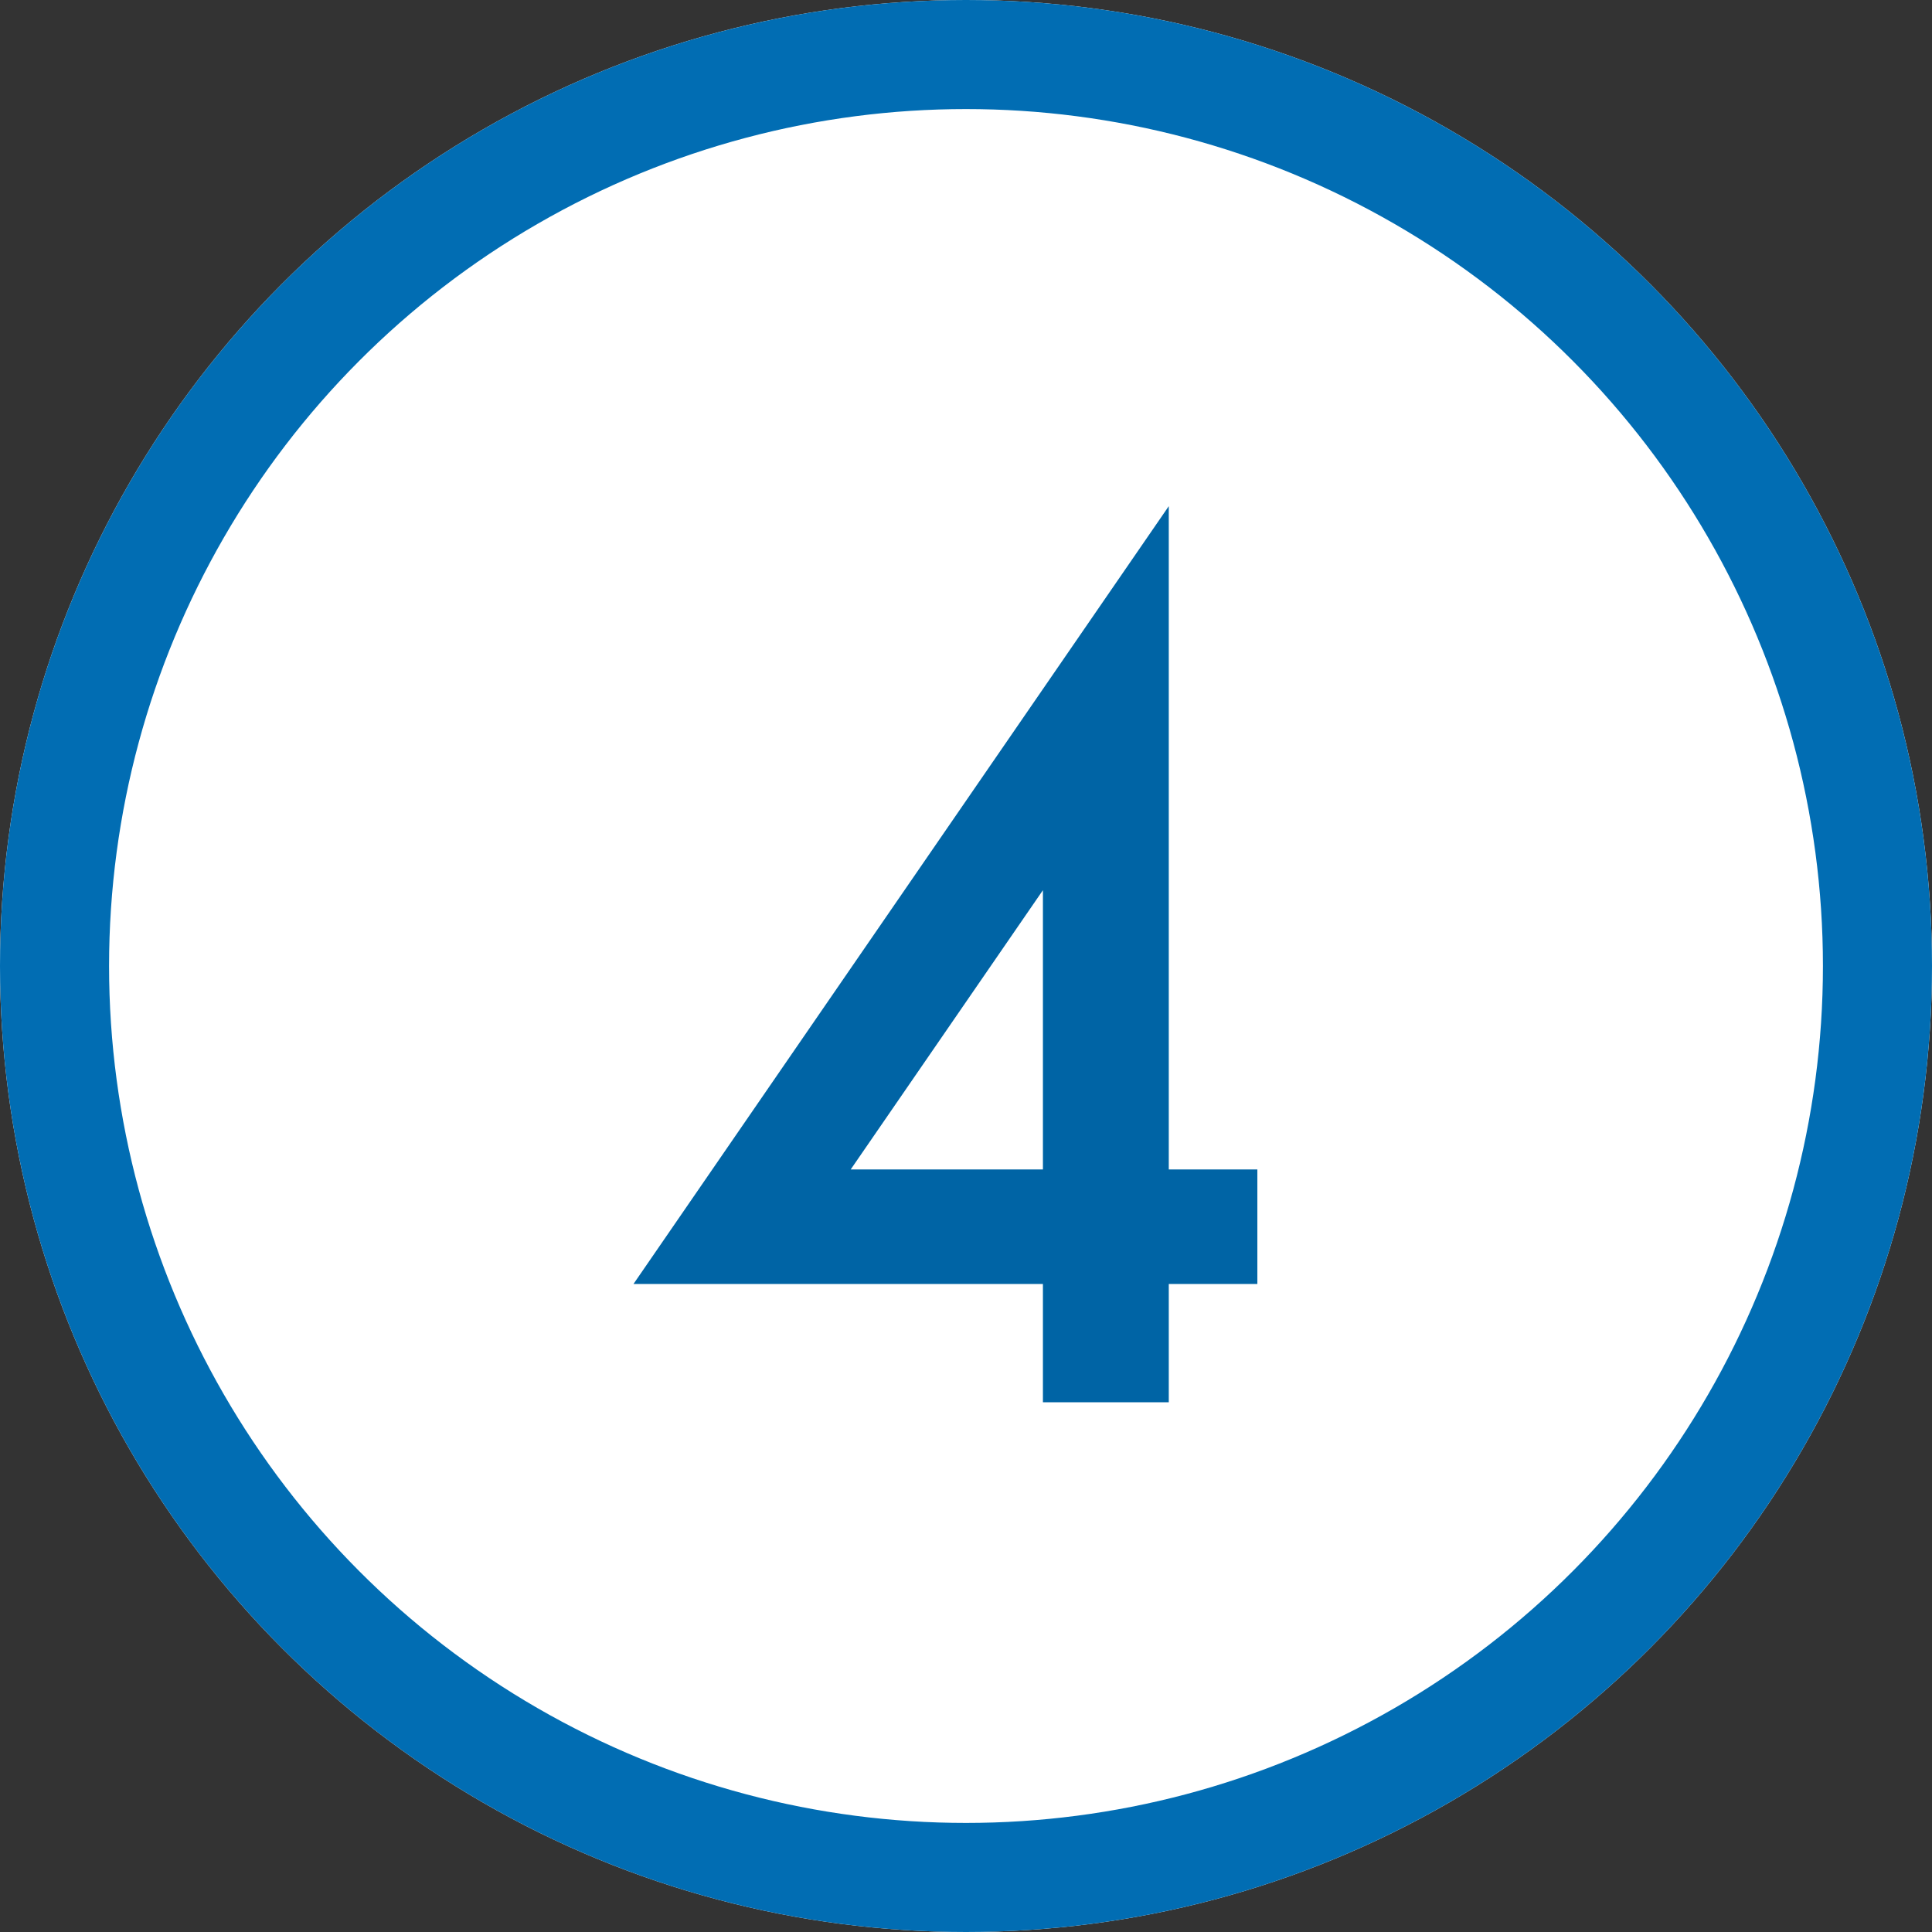
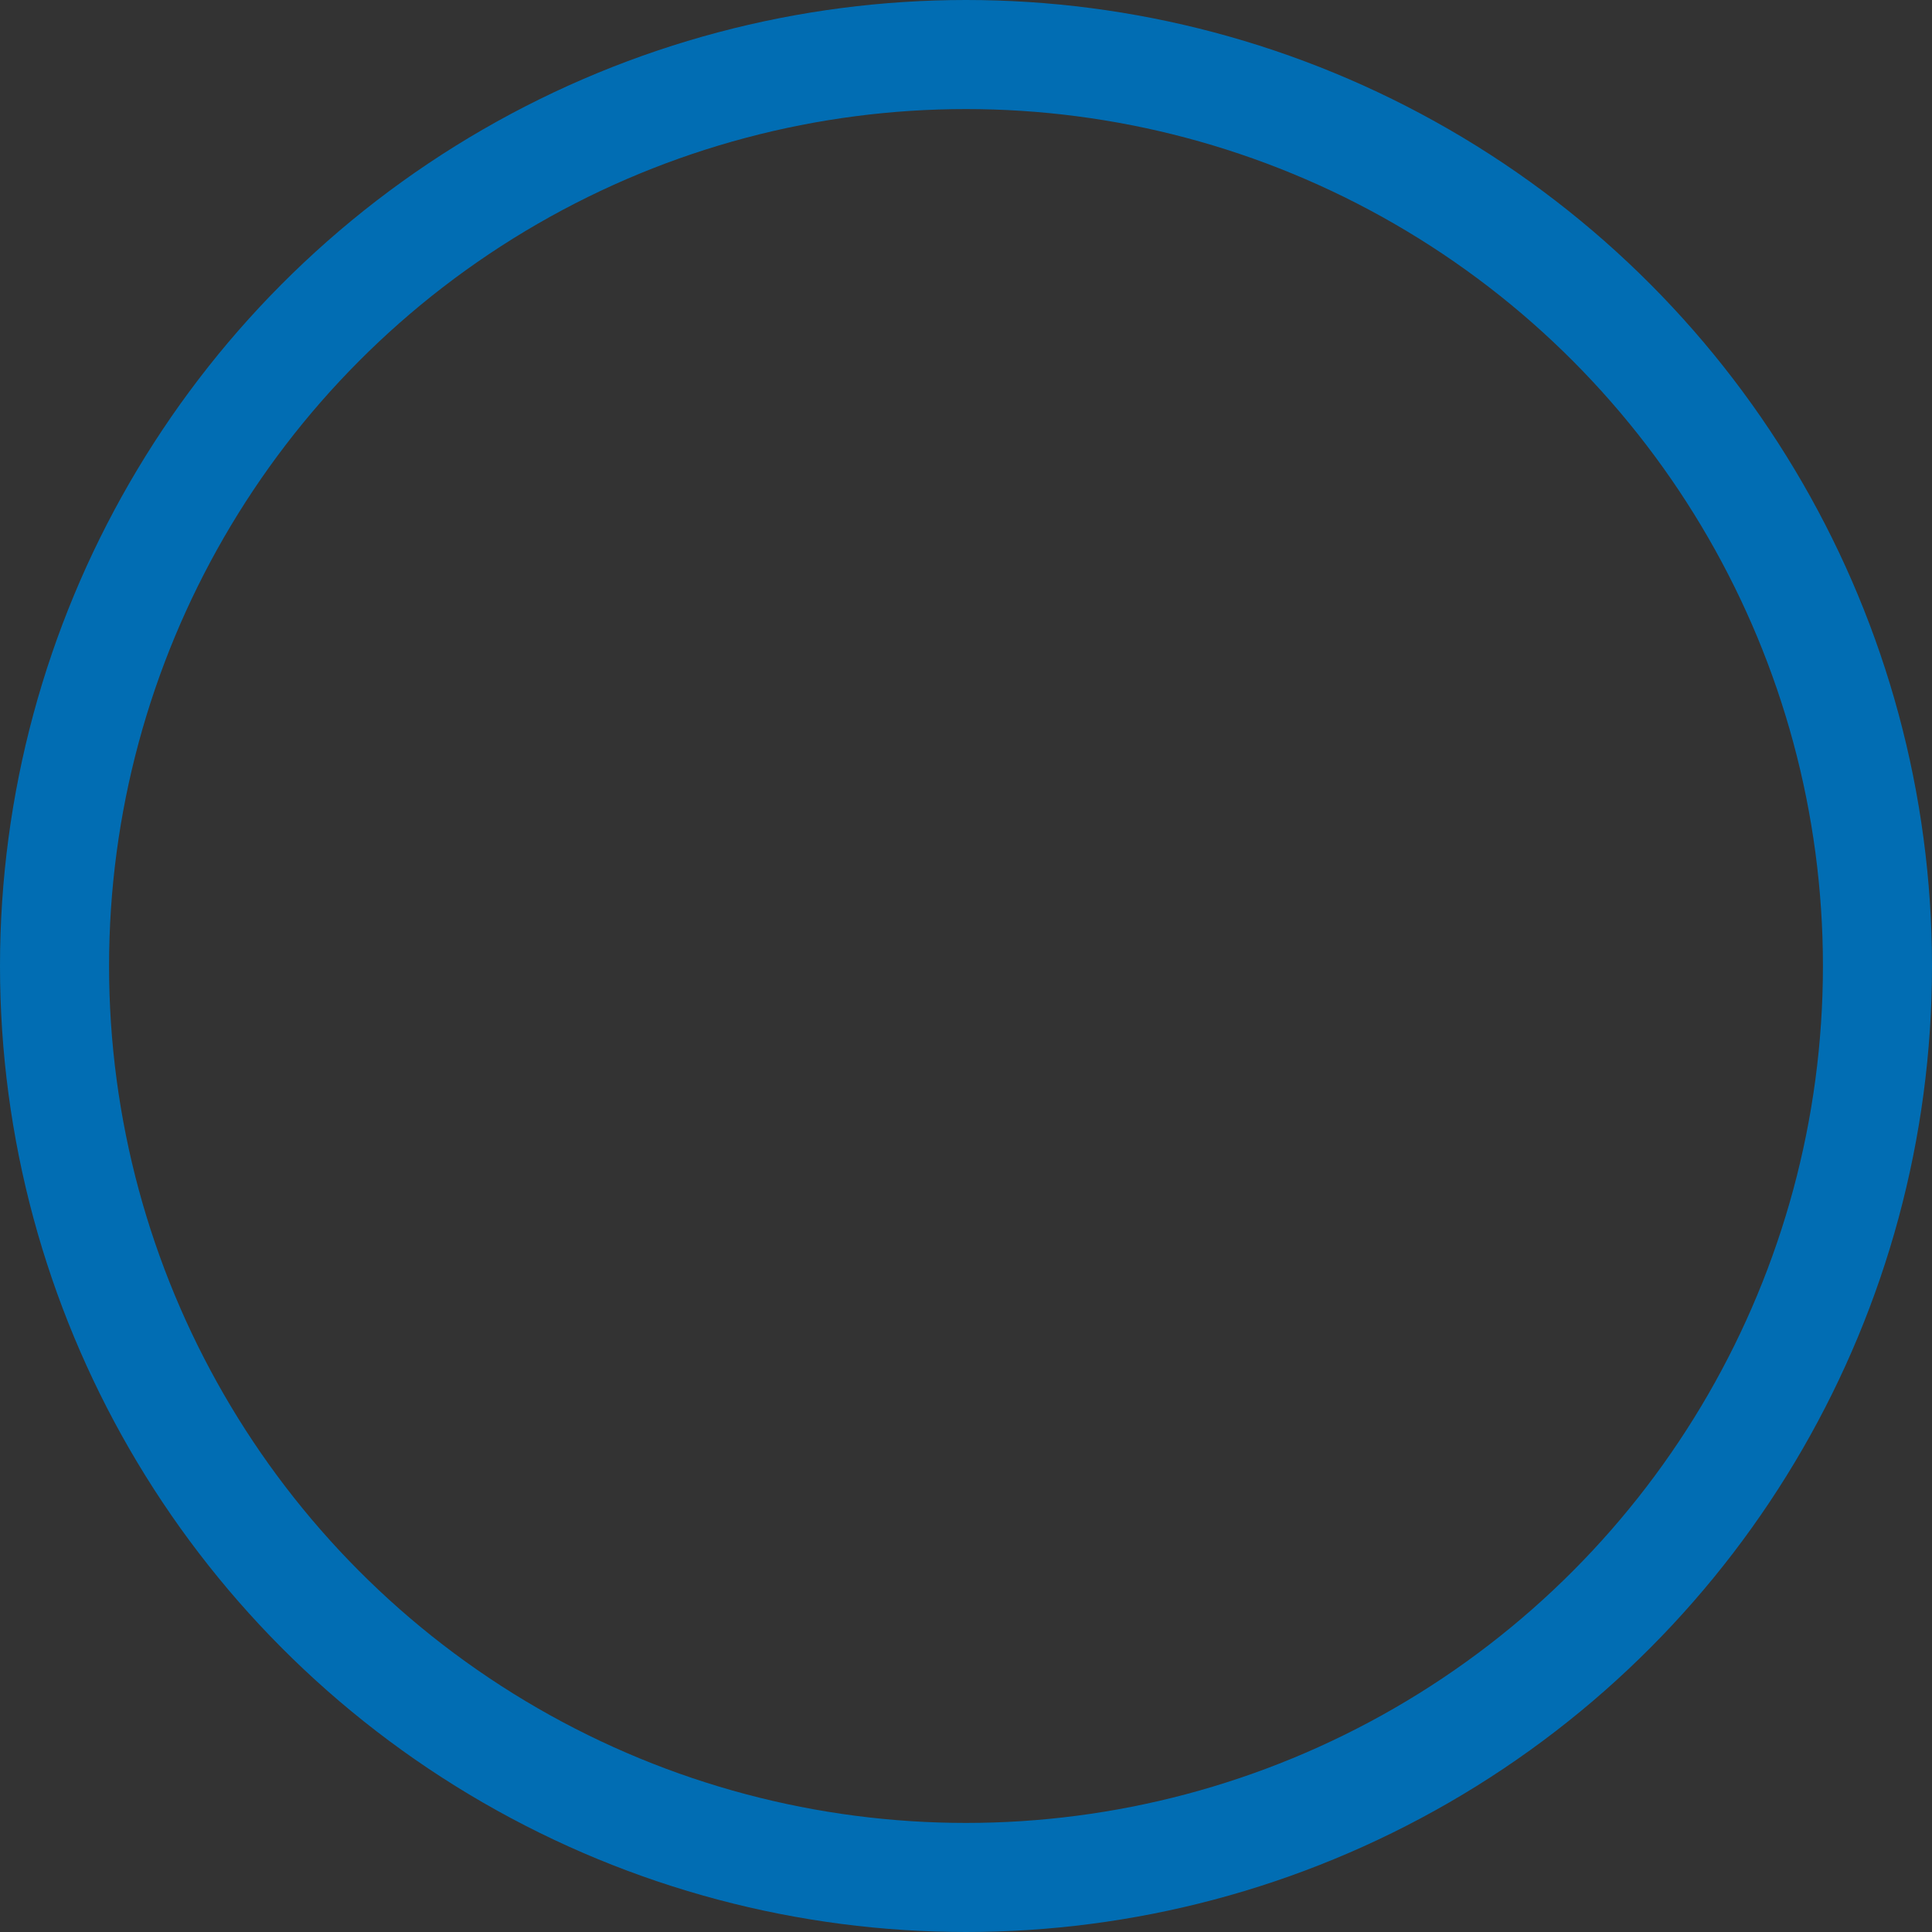
<svg xmlns="http://www.w3.org/2000/svg" width="124" height="124" viewBox="0 0 124 124">
  <rect x="0" y="0" width="124" height="124" fill="#333333" stroke="none" />
  <g id="concept1" transform="translate(-240 -3833)">
    <g id="楕円形_11" data-name="楕円形 11" transform="translate(240 3833)" fill="#fff" stroke="#016db3" stroke-width="7">
-       <circle cx="62" cy="62" r="62" stroke="none" />
      <circle cx="62" cy="62" r="58.5" fill="none" />
    </g>
-     <path id="パス_42274" data-name="パス 42274" d="M35.015-14.942H40.7v7.35H35.015V0H26.937V-7.592H.659L35.015-57.514Zm-8.078,0V-32.865L14.6-14.942Z" transform="translate(280 3923)" fill="#0064a5" />
  </g>
</svg>